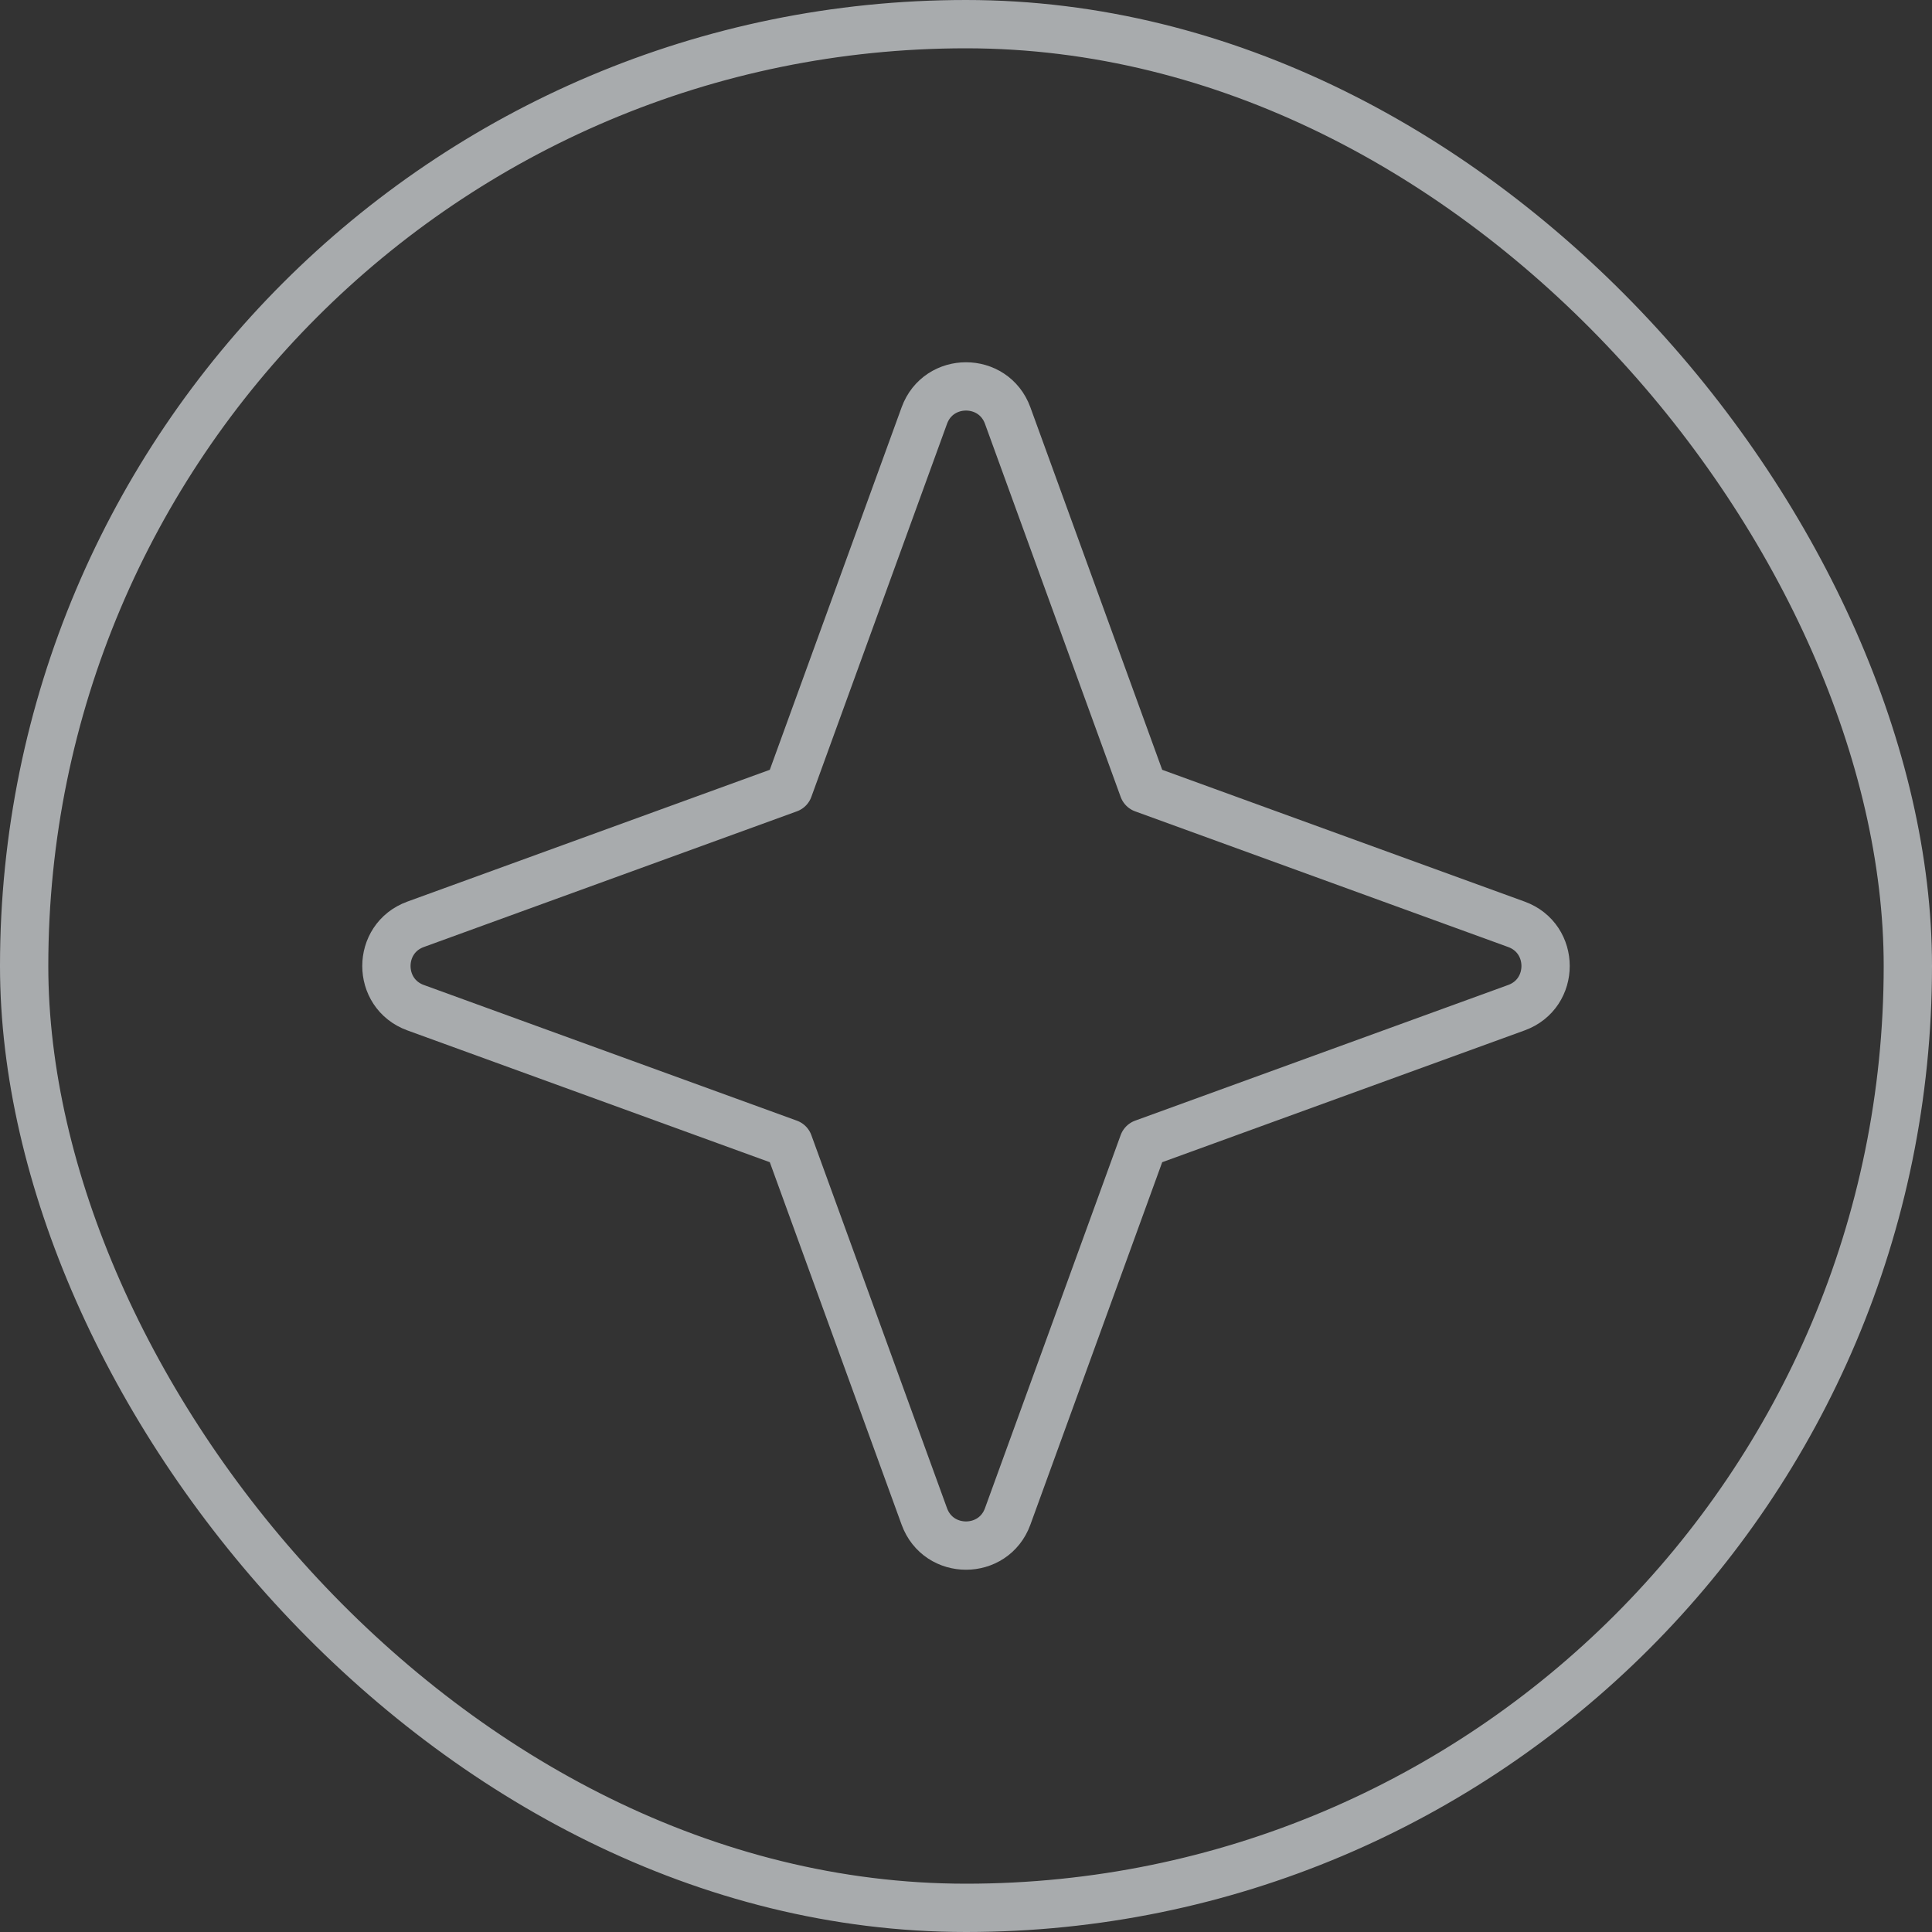
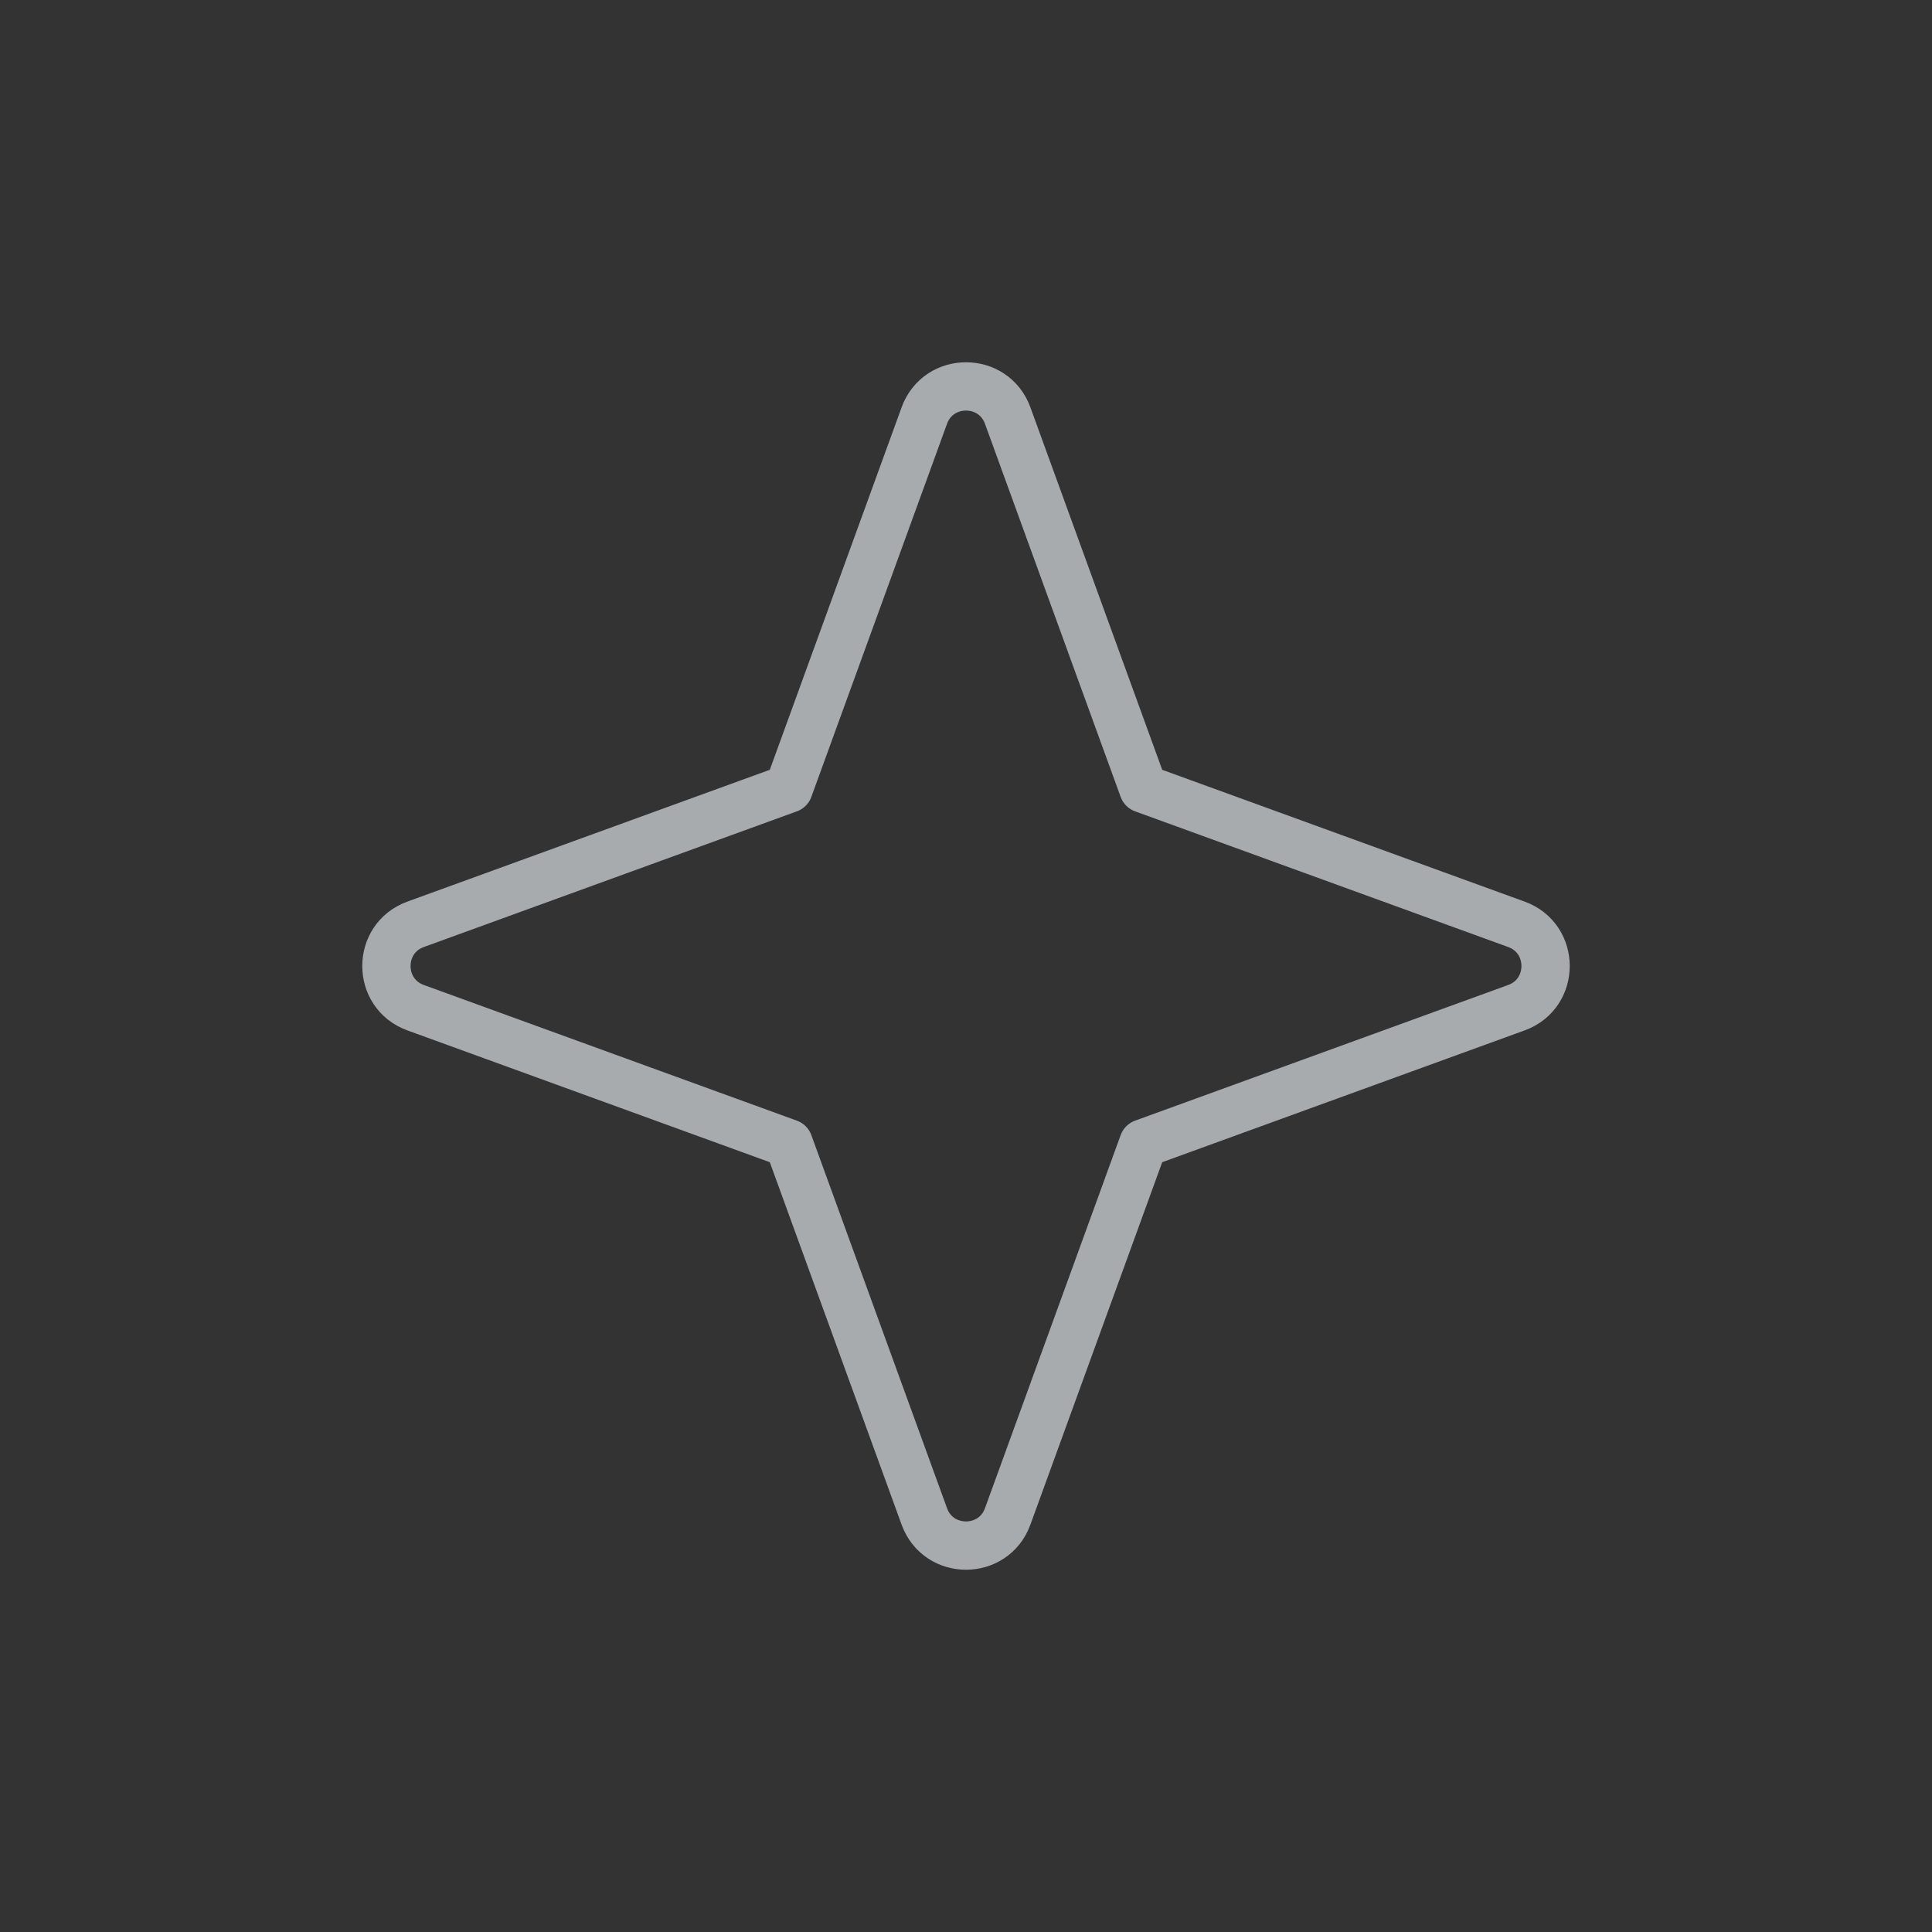
<svg xmlns="http://www.w3.org/2000/svg" width="40" height="40" viewBox="0 0 40 40" fill="none">
  <rect x="0" y="0" width="40" height="40" fill="#333333" stroke="none" />
  <g opacity="0.8">
    <g opacity="0.8">
-       <rect x="0.5" y="0.5" width="39" height="39" rx="19.5" stroke="#EBEFF3" />
      <path d="M8.604 19.137L16.328 16.328L19.137 8.604C19.43 7.799 20.57 7.799 20.863 8.604L23.672 16.328L31.396 19.137C32.201 19.43 32.201 20.57 31.396 20.863L23.672 23.672L20.863 31.396C20.57 32.201 19.43 32.201 19.137 31.396L16.328 23.672L8.604 20.863C7.799 20.57 7.799 19.43 8.604 19.137Z" stroke="#EBEFF3" stroke-linecap="round" stroke-linejoin="round" />
    </g>
  </g>
</svg>